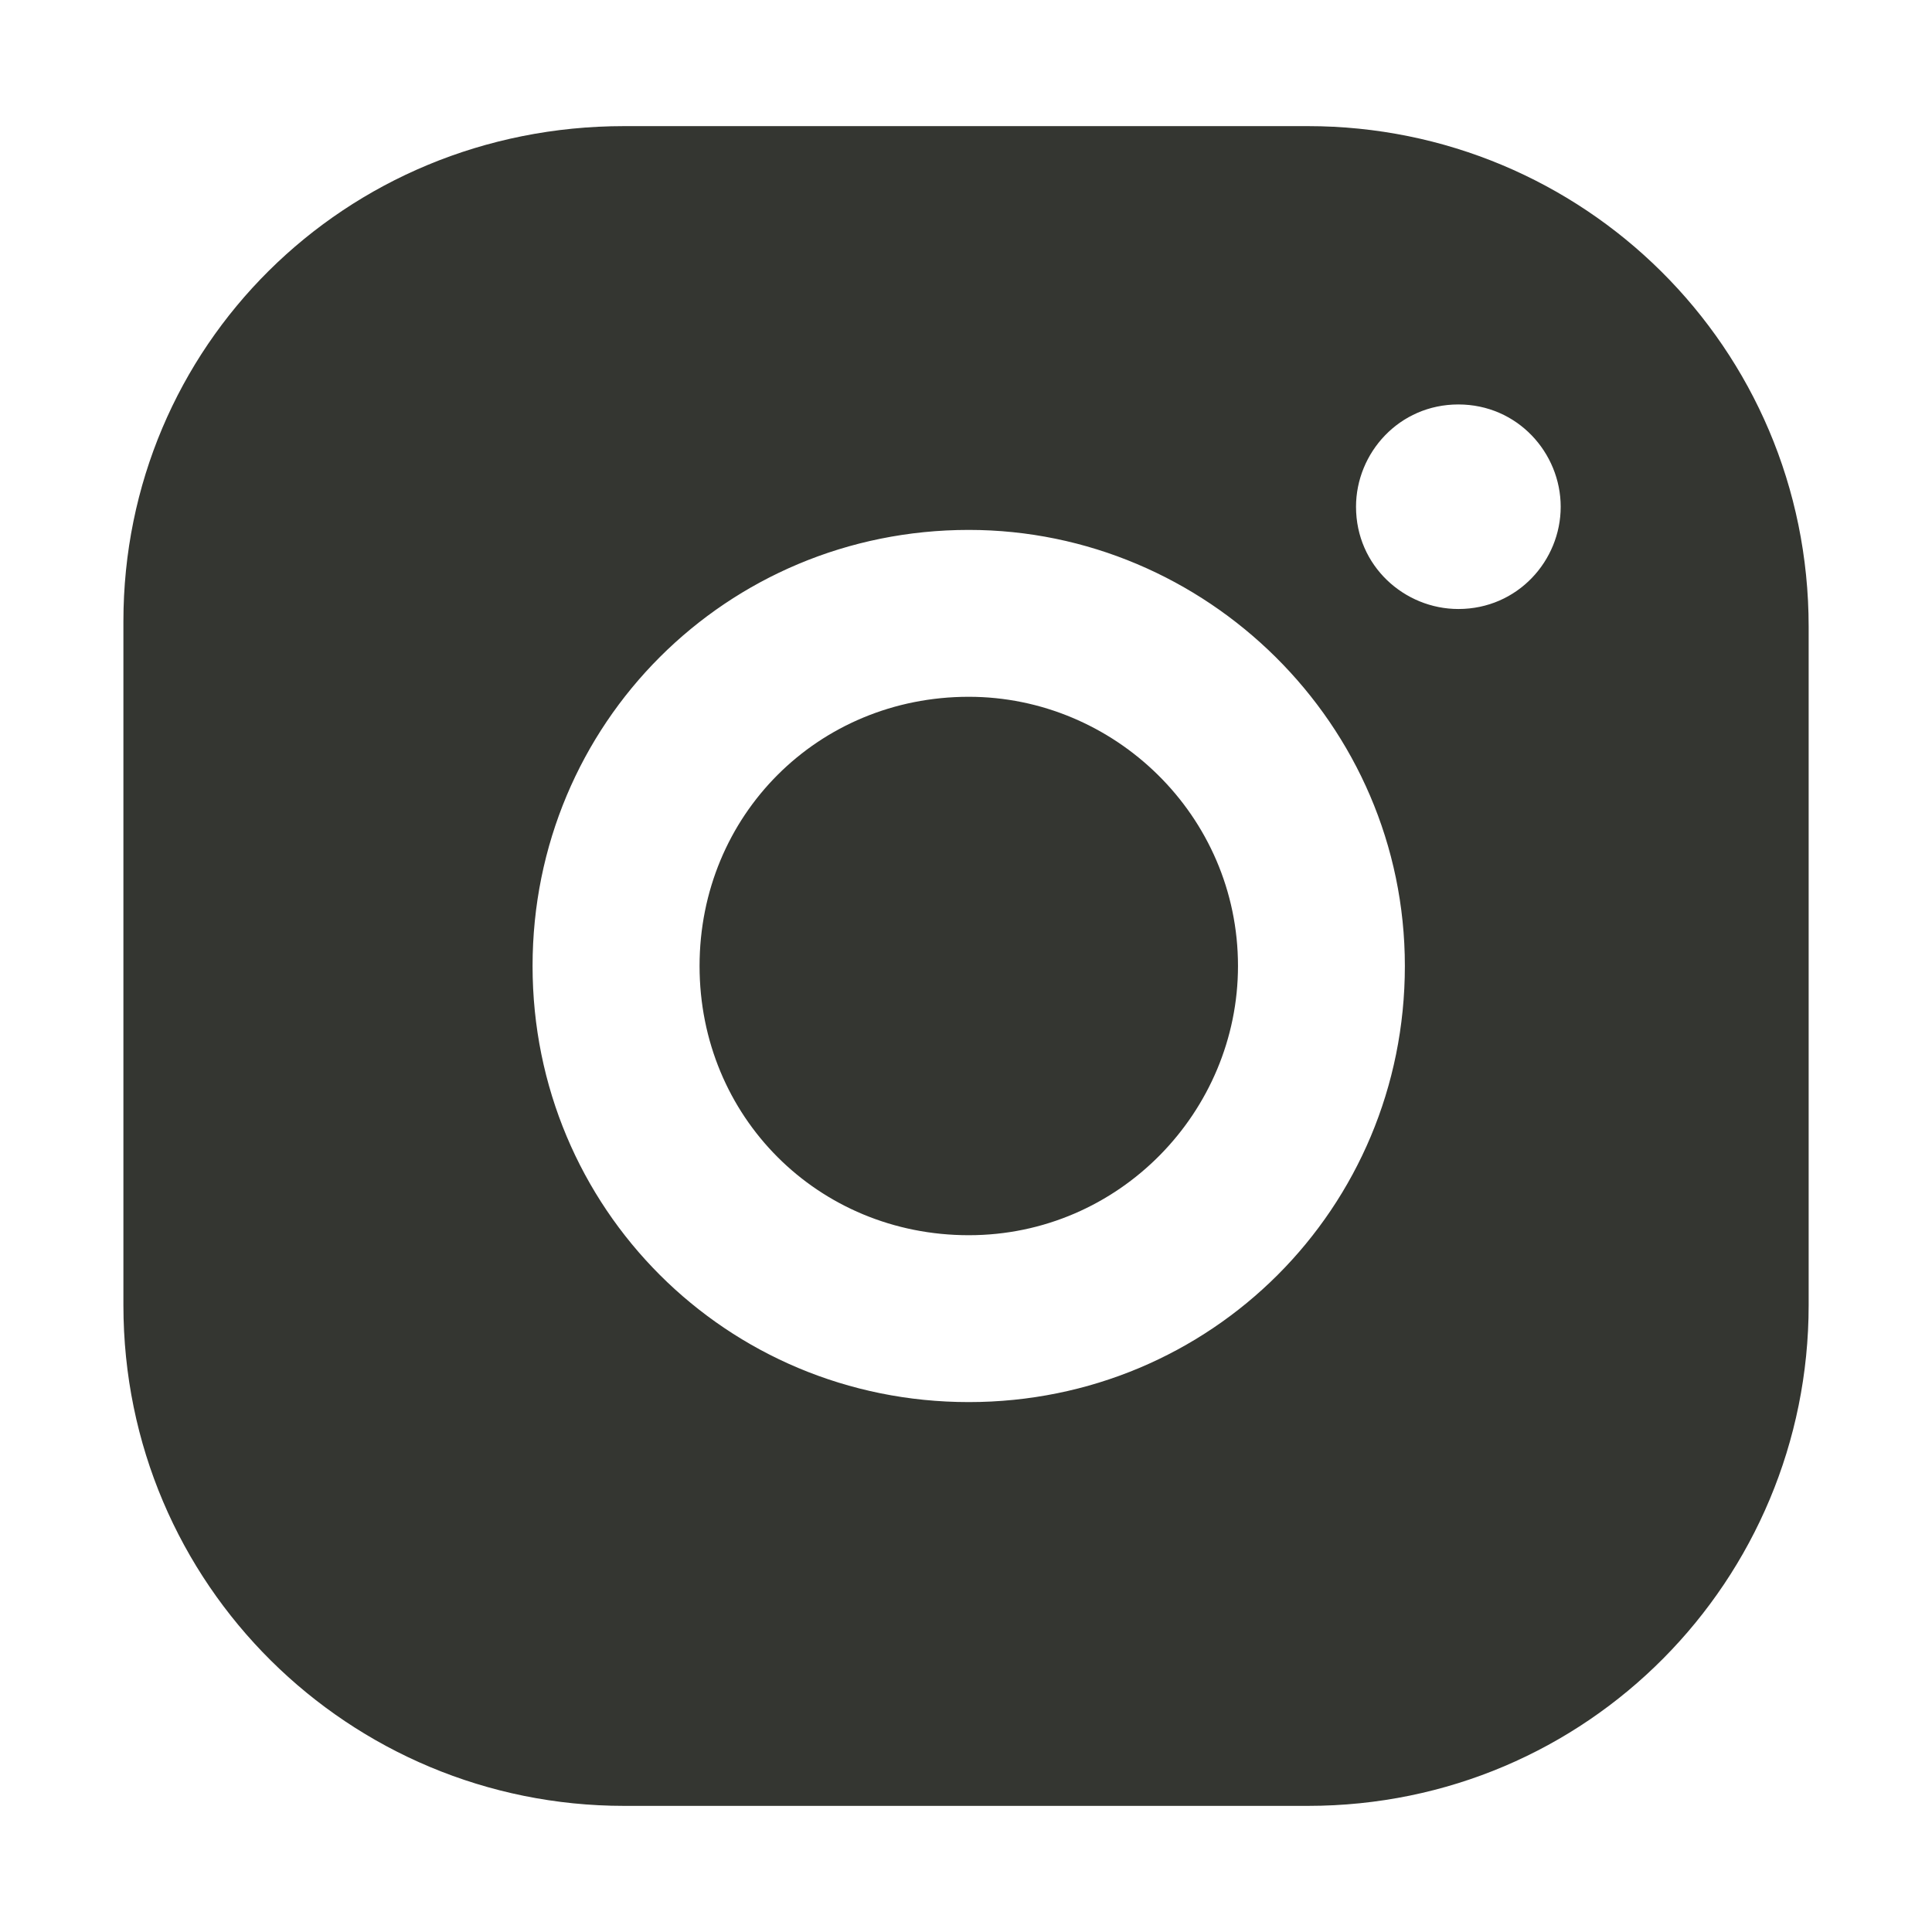
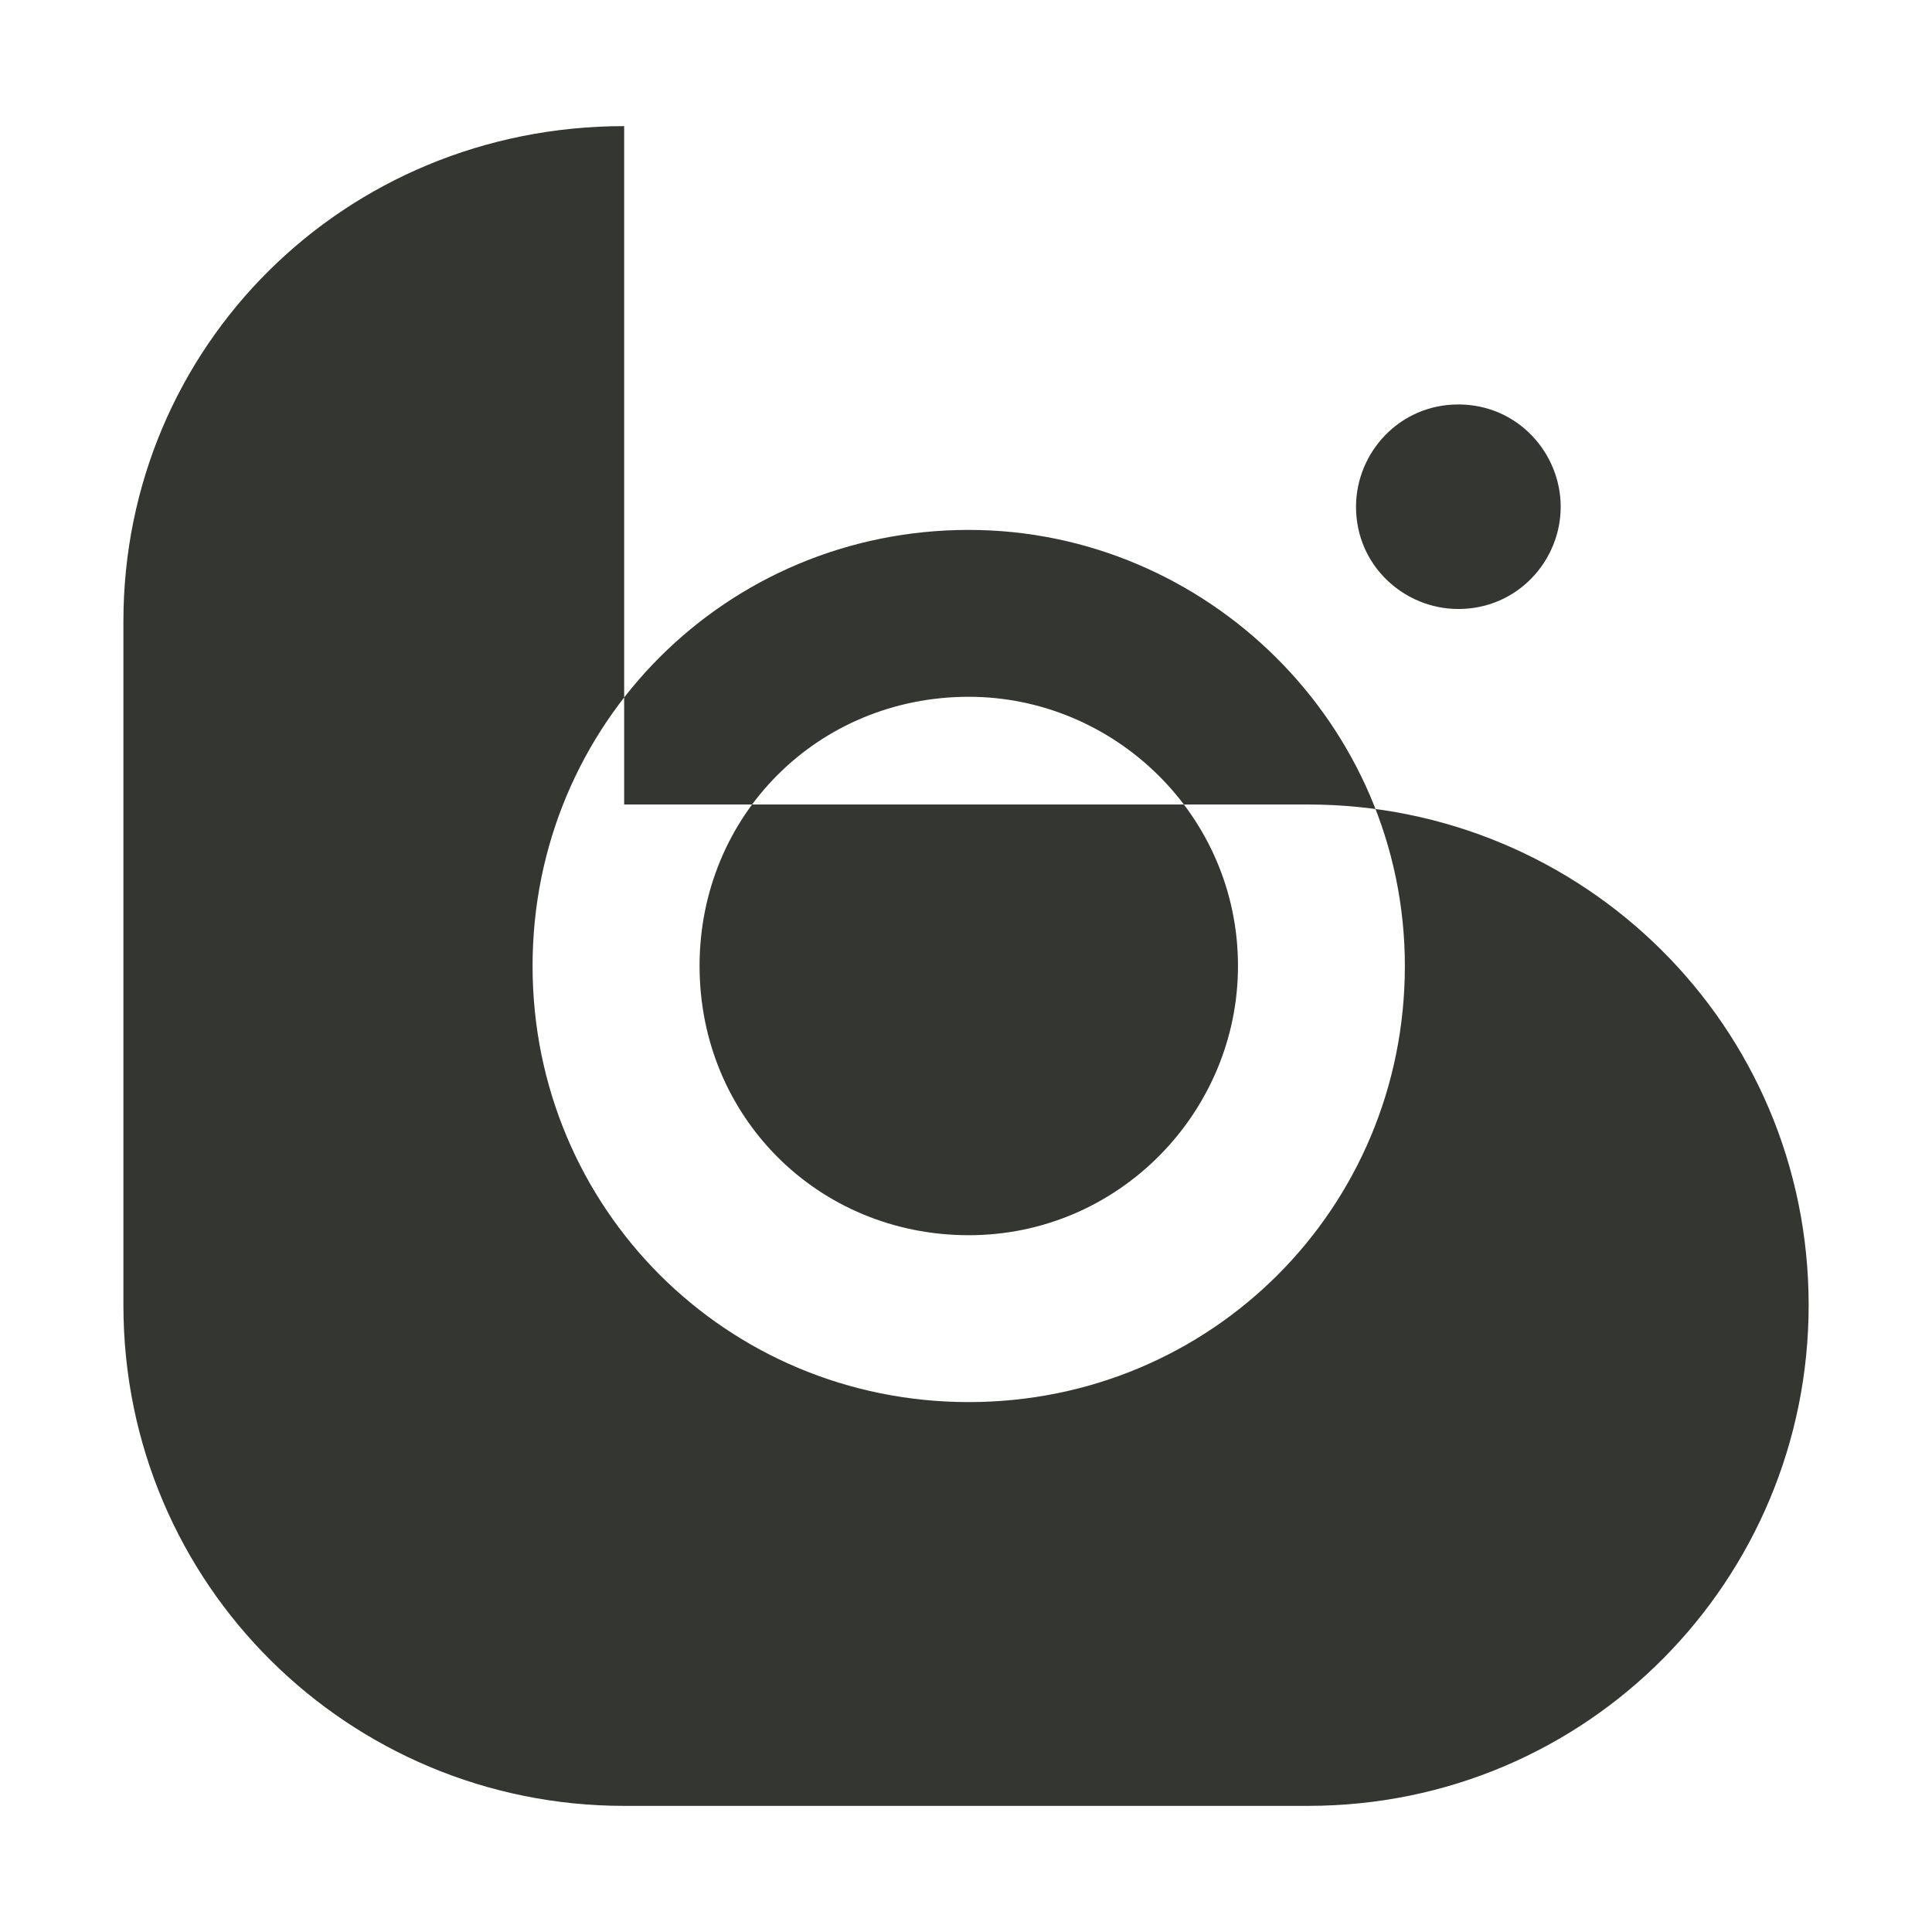
<svg xmlns="http://www.w3.org/2000/svg" viewBox="0 0 32 32" width="32" height="32" xml:space="preserve">
-   <path fill="#343631" d="m 10.338,2.089 c -4.637,0 -8.294,3.656 -8.294,8.203 l 0,11.325 c 0,4.637 3.746,8.294 8.294,8.294 l 11.325,0 c 4.637,0 8.294,-3.746 8.294,-8.294 l 0,-11.236 c 0,-4.637 -3.746,-8.292 -8.294,-8.292 l -11.325,0 z M 24.155,6.699 c 0.981,0 1.695,0.803 1.695,1.695 0,0.892 -0.714,1.693 -1.695,1.693 -0.892,0 -1.695,-0.712 -1.695,-1.693 0,-0.892 0.714,-1.695 1.695,-1.695 z m -8.109,2.078 c 3.924,0 7.223,3.21 7.223,7.223 0,4.013 -3.21,7.223 -7.223,7.223 -4.013,0 -7.225,-3.21 -7.225,-7.223 -1e-7,-4.013 3.212,-7.223 7.225,-7.223 z m 0,2.764 c -2.497,0 -4.459,1.962 -4.459,4.459 0,2.497 1.962,4.459 4.459,4.459 2.497,0 4.459,-2.051 4.459,-4.459 0,-2.497 -2.051,-4.459 -4.459,-4.459 z" />
+   <path fill="#343631" d="m 10.338,2.089 c -4.637,0 -8.294,3.656 -8.294,8.203 l 0,11.325 c 0,4.637 3.746,8.294 8.294,8.294 l 11.325,0 c 4.637,0 8.294,-3.746 8.294,-8.294 c 0,-4.637 -3.746,-8.292 -8.294,-8.292 l -11.325,0 z M 24.155,6.699 c 0.981,0 1.695,0.803 1.695,1.695 0,0.892 -0.714,1.693 -1.695,1.693 -0.892,0 -1.695,-0.712 -1.695,-1.693 0,-0.892 0.714,-1.695 1.695,-1.695 z m -8.109,2.078 c 3.924,0 7.223,3.21 7.223,7.223 0,4.013 -3.21,7.223 -7.223,7.223 -4.013,0 -7.225,-3.21 -7.225,-7.223 -1e-7,-4.013 3.212,-7.223 7.225,-7.223 z m 0,2.764 c -2.497,0 -4.459,1.962 -4.459,4.459 0,2.497 1.962,4.459 4.459,4.459 2.497,0 4.459,-2.051 4.459,-4.459 0,-2.497 -2.051,-4.459 -4.459,-4.459 z" />
</svg>